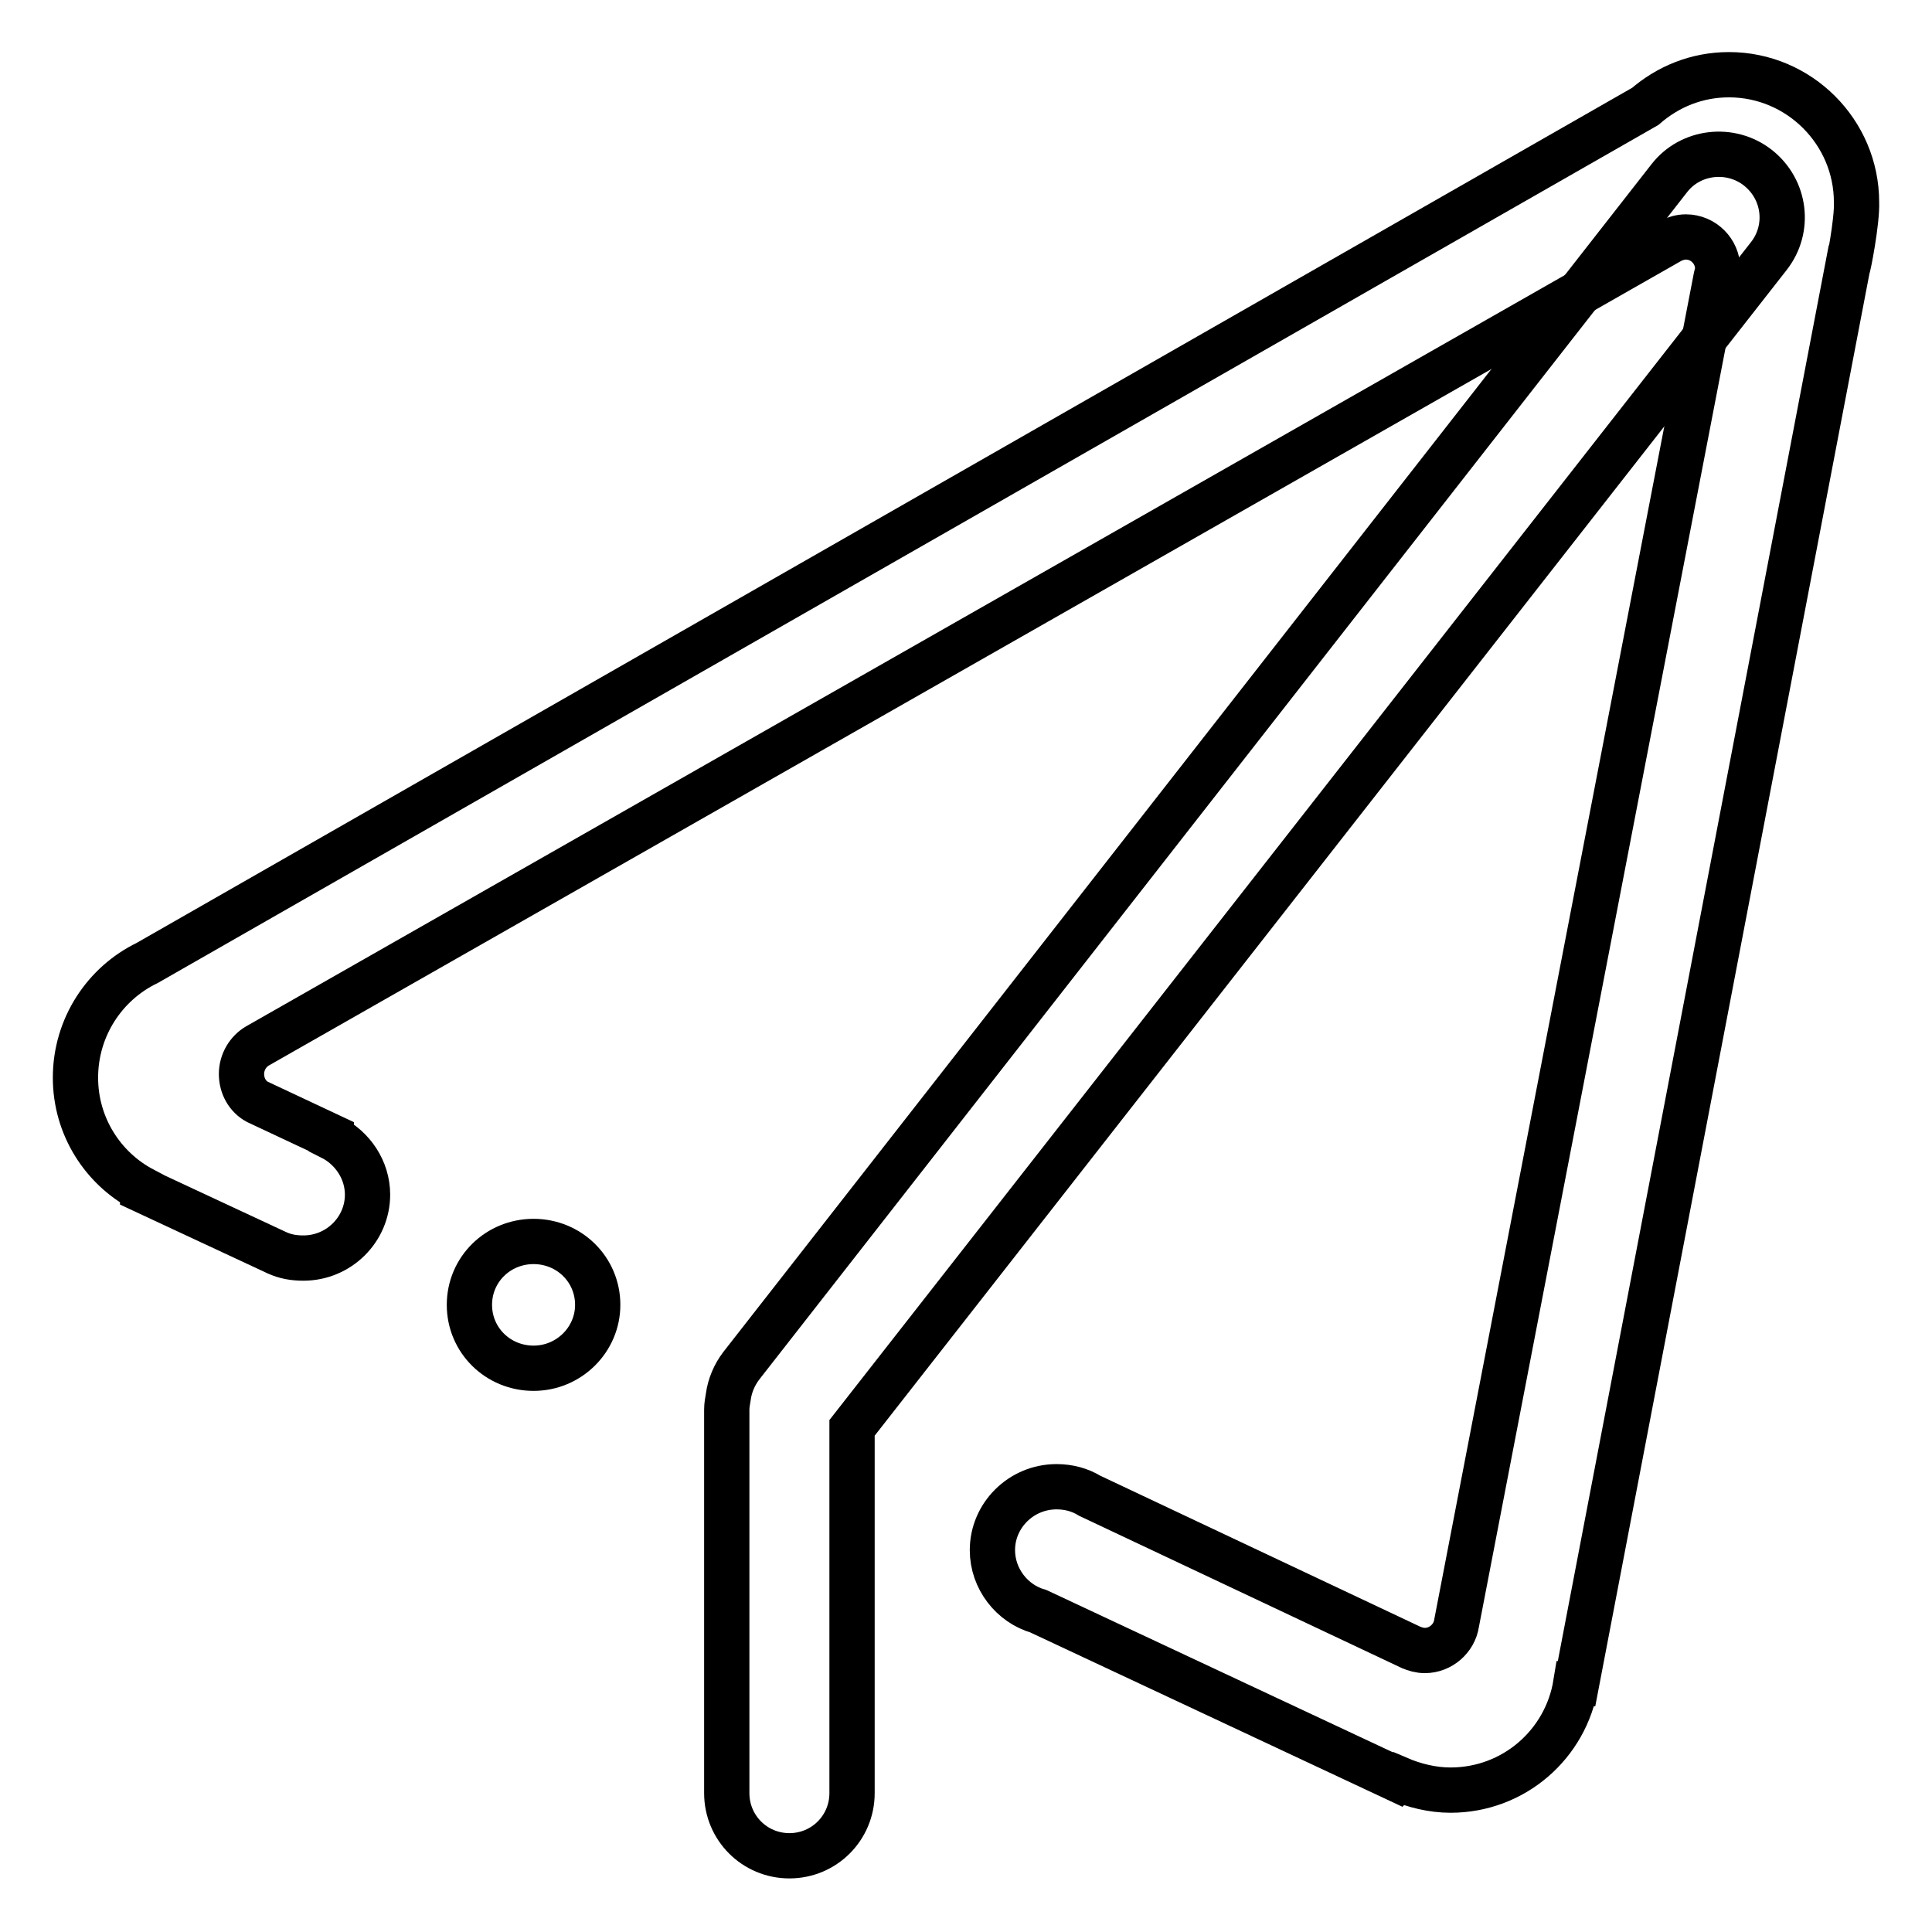
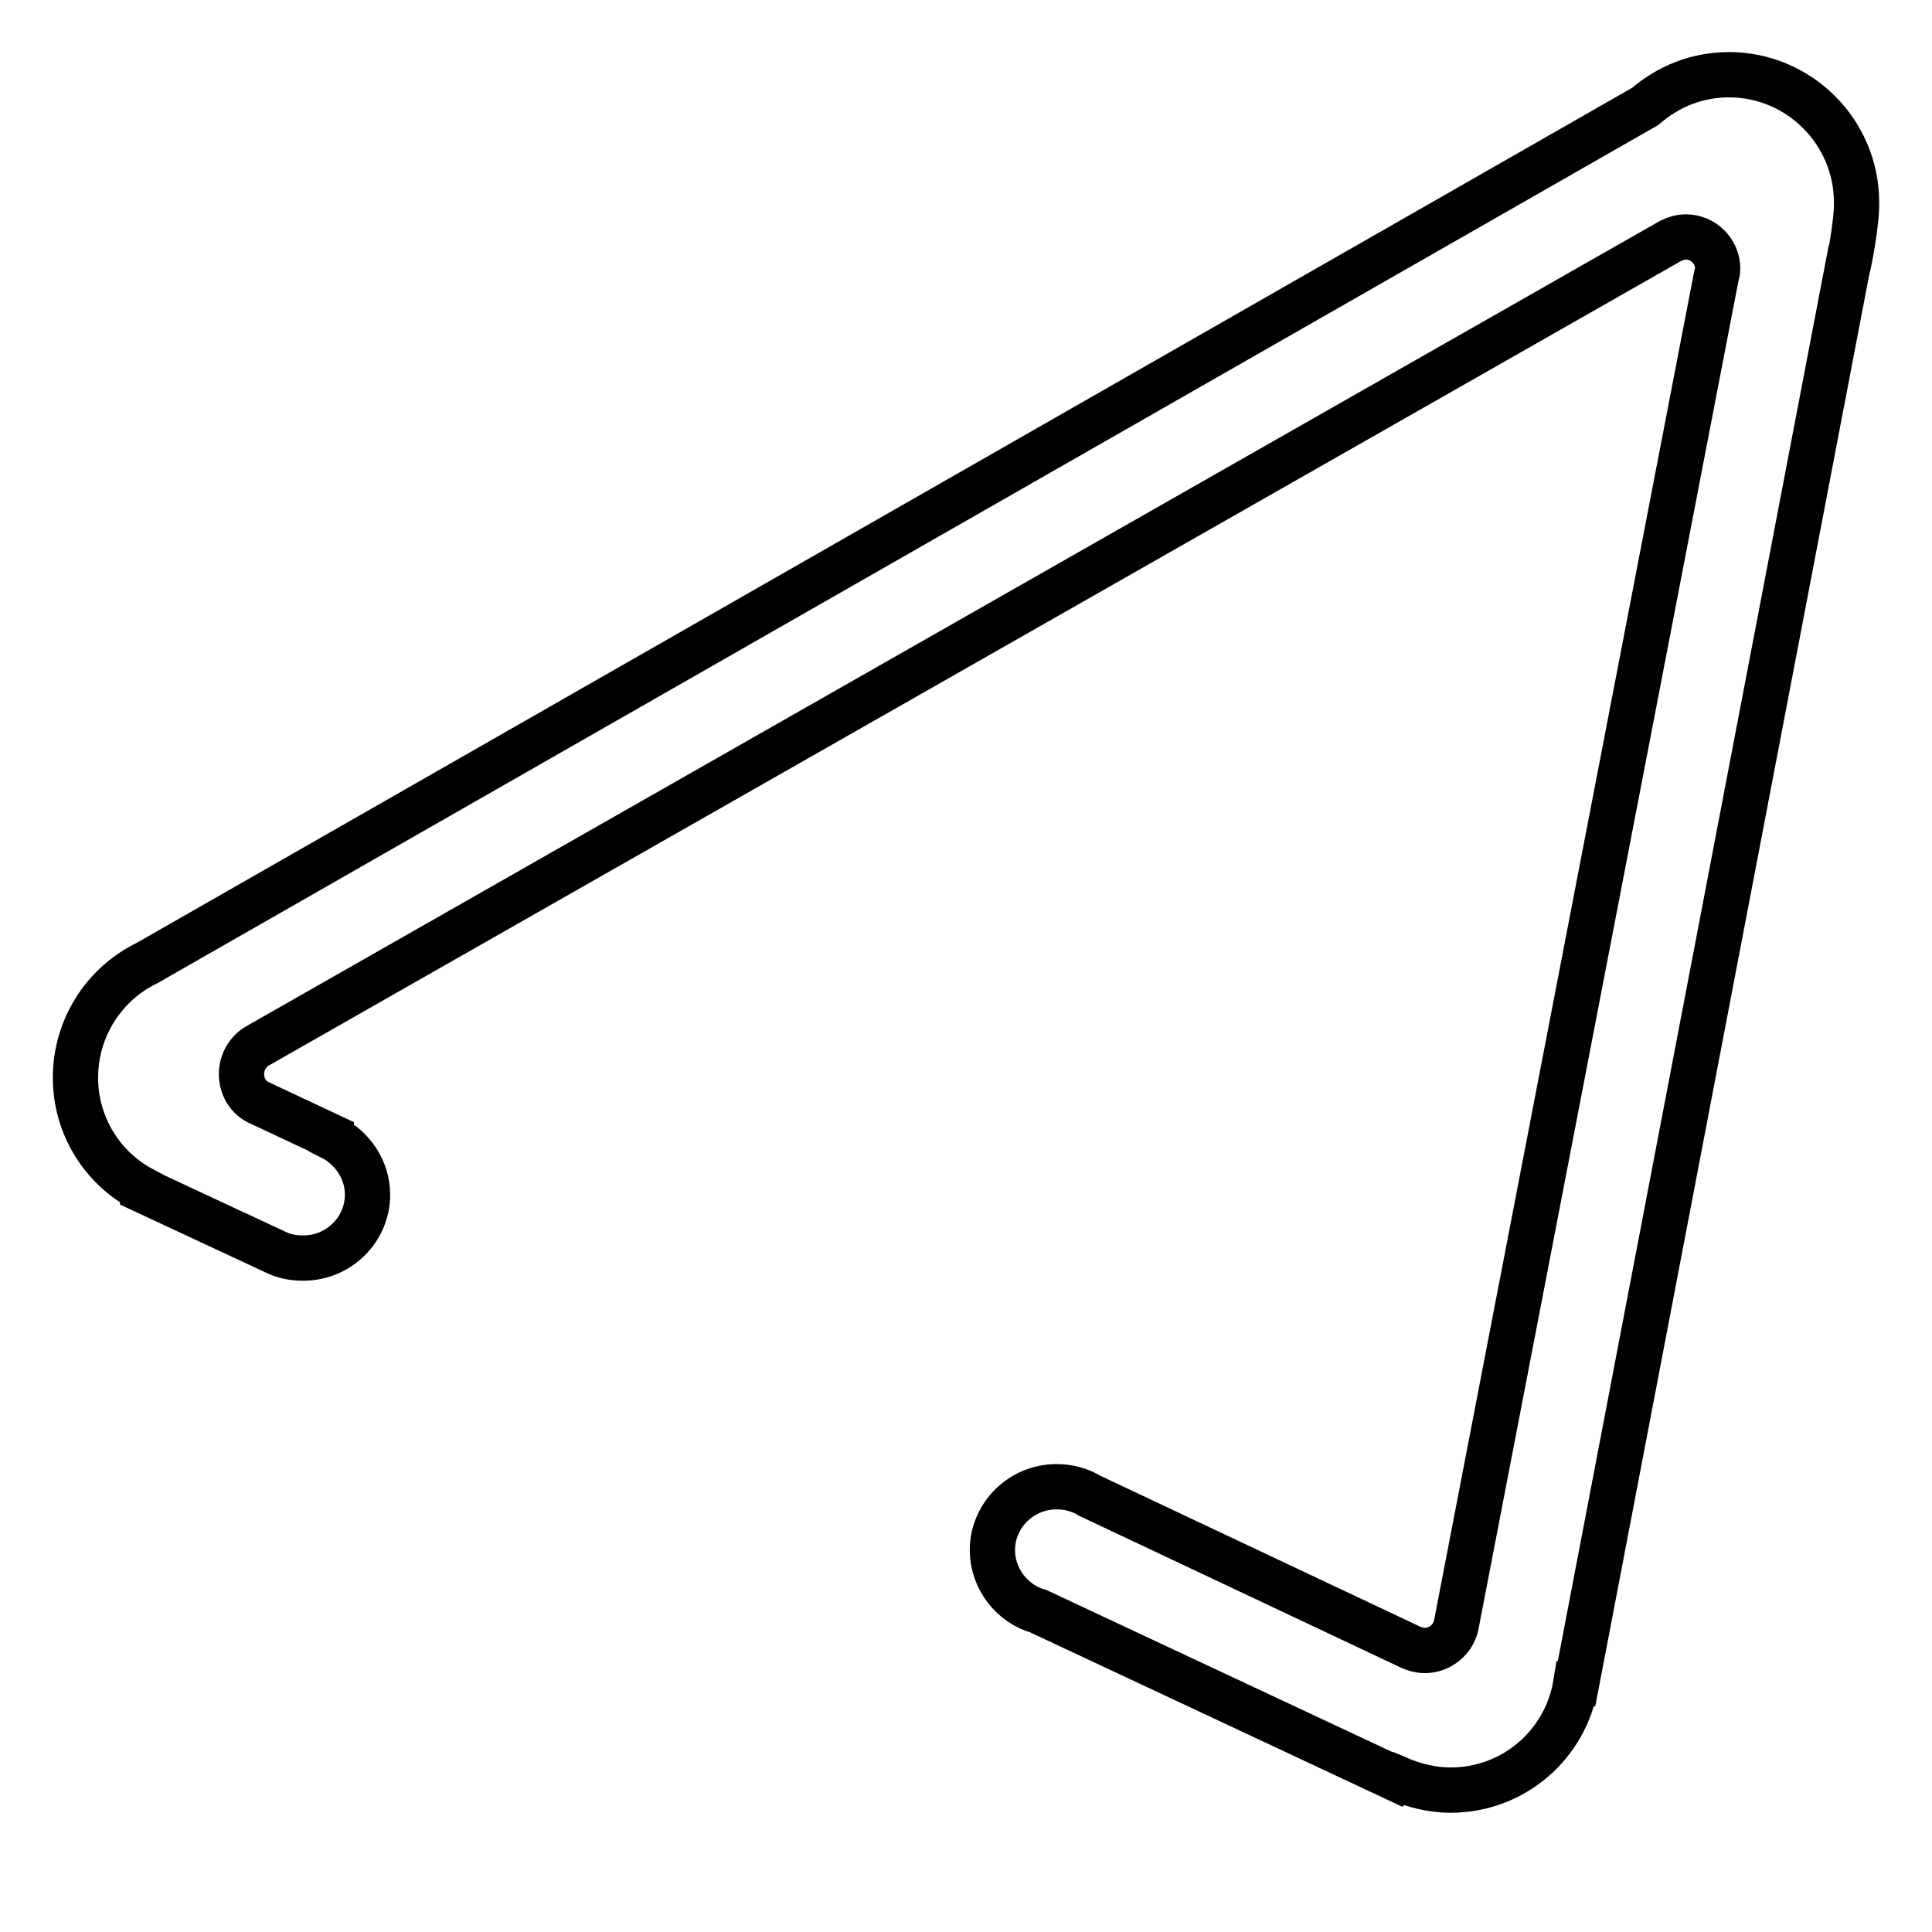
<svg xmlns="http://www.w3.org/2000/svg" version="1.1" x="0px" y="0px" viewBox="0 0 256 256" enable-background="new 0 0 256 256" xml:space="preserve">
  <g>
-     <path stroke-width="6" fill-opacity="0" stroke="#000000" d="M232.9,22.2c-3.6-2.8-8.9-2.2-11.7,1.4l-123,157.4c-0.9,1.2-1.5,2.6-1.7,4.1c-0.1,0.6-0.2,1.1-0.2,1.7v50.8 c0,4.6,3.7,8.3,8.3,8.3c4.6,0,8.3-3.7,8.3-8.3v-48.4L234.4,33.9C237.2,30.3,236.6,25.1,232.9,22.2L232.9,22.2z" />
-     <path stroke-width="6" fill-opacity="0" stroke="#000000" d="M62.2,172.9c0,4.7,3.8,8.4,8.5,8.4c4.7,0,8.5-3.8,8.5-8.4c0,0,0,0,0,0c0-4.7-3.8-8.4-8.5-8.4 C66,164.5,62.2,168.2,62.2,172.9z" />
    <path stroke-width="6" fill-opacity="0" stroke="#000000" d="M246,26.8c0-9.3-7.6-16.9-16.9-16.9c-4.3,0-8.1,1.6-11.1,4.2L19.5,127.6v0c-5.6,2.7-9.5,8.5-9.5,15.2 c0,6.4,3.6,12,8.9,14.8v0.1l17.8,8.3v0c1.1,0.5,2.2,0.7,3.5,0.7c4.7,0,8.5-3.8,8.5-8.4c0-3.3-2-6.2-4.8-7.6l0-0.1l-9.8-4.6v0 c-1.3-0.7-2.1-2.1-2.1-3.7s0.9-3,2.1-3.7v0L221.4,31.9l0,0c0.6-0.3,1.3-0.5,2-0.5c2.3,0,4.2,1.9,4.2,4.2c0,0.4-0.1,0.7-0.2,1.1 L193,215.1c-0.3,2-2.1,3.6-4.2,3.6c-0.7,0-1.3-0.2-1.8-0.4h0l-42.6-20.1c-1.3-0.8-2.8-1.2-4.4-1.2c-4.7,0-8.5,3.8-8.5,8.4 c0,3.8,2.6,7.1,6.1,8.1l47.6,22.3l0.1-0.1c2.1,0.9,4.5,1.5,6.9,1.5c8.4,0,15.3-6.1,16.6-14.1l0.1,0l35.9-187.6 C244.9,35.5,246.1,29.3,246,26.8z" />
  </g>
</svg>